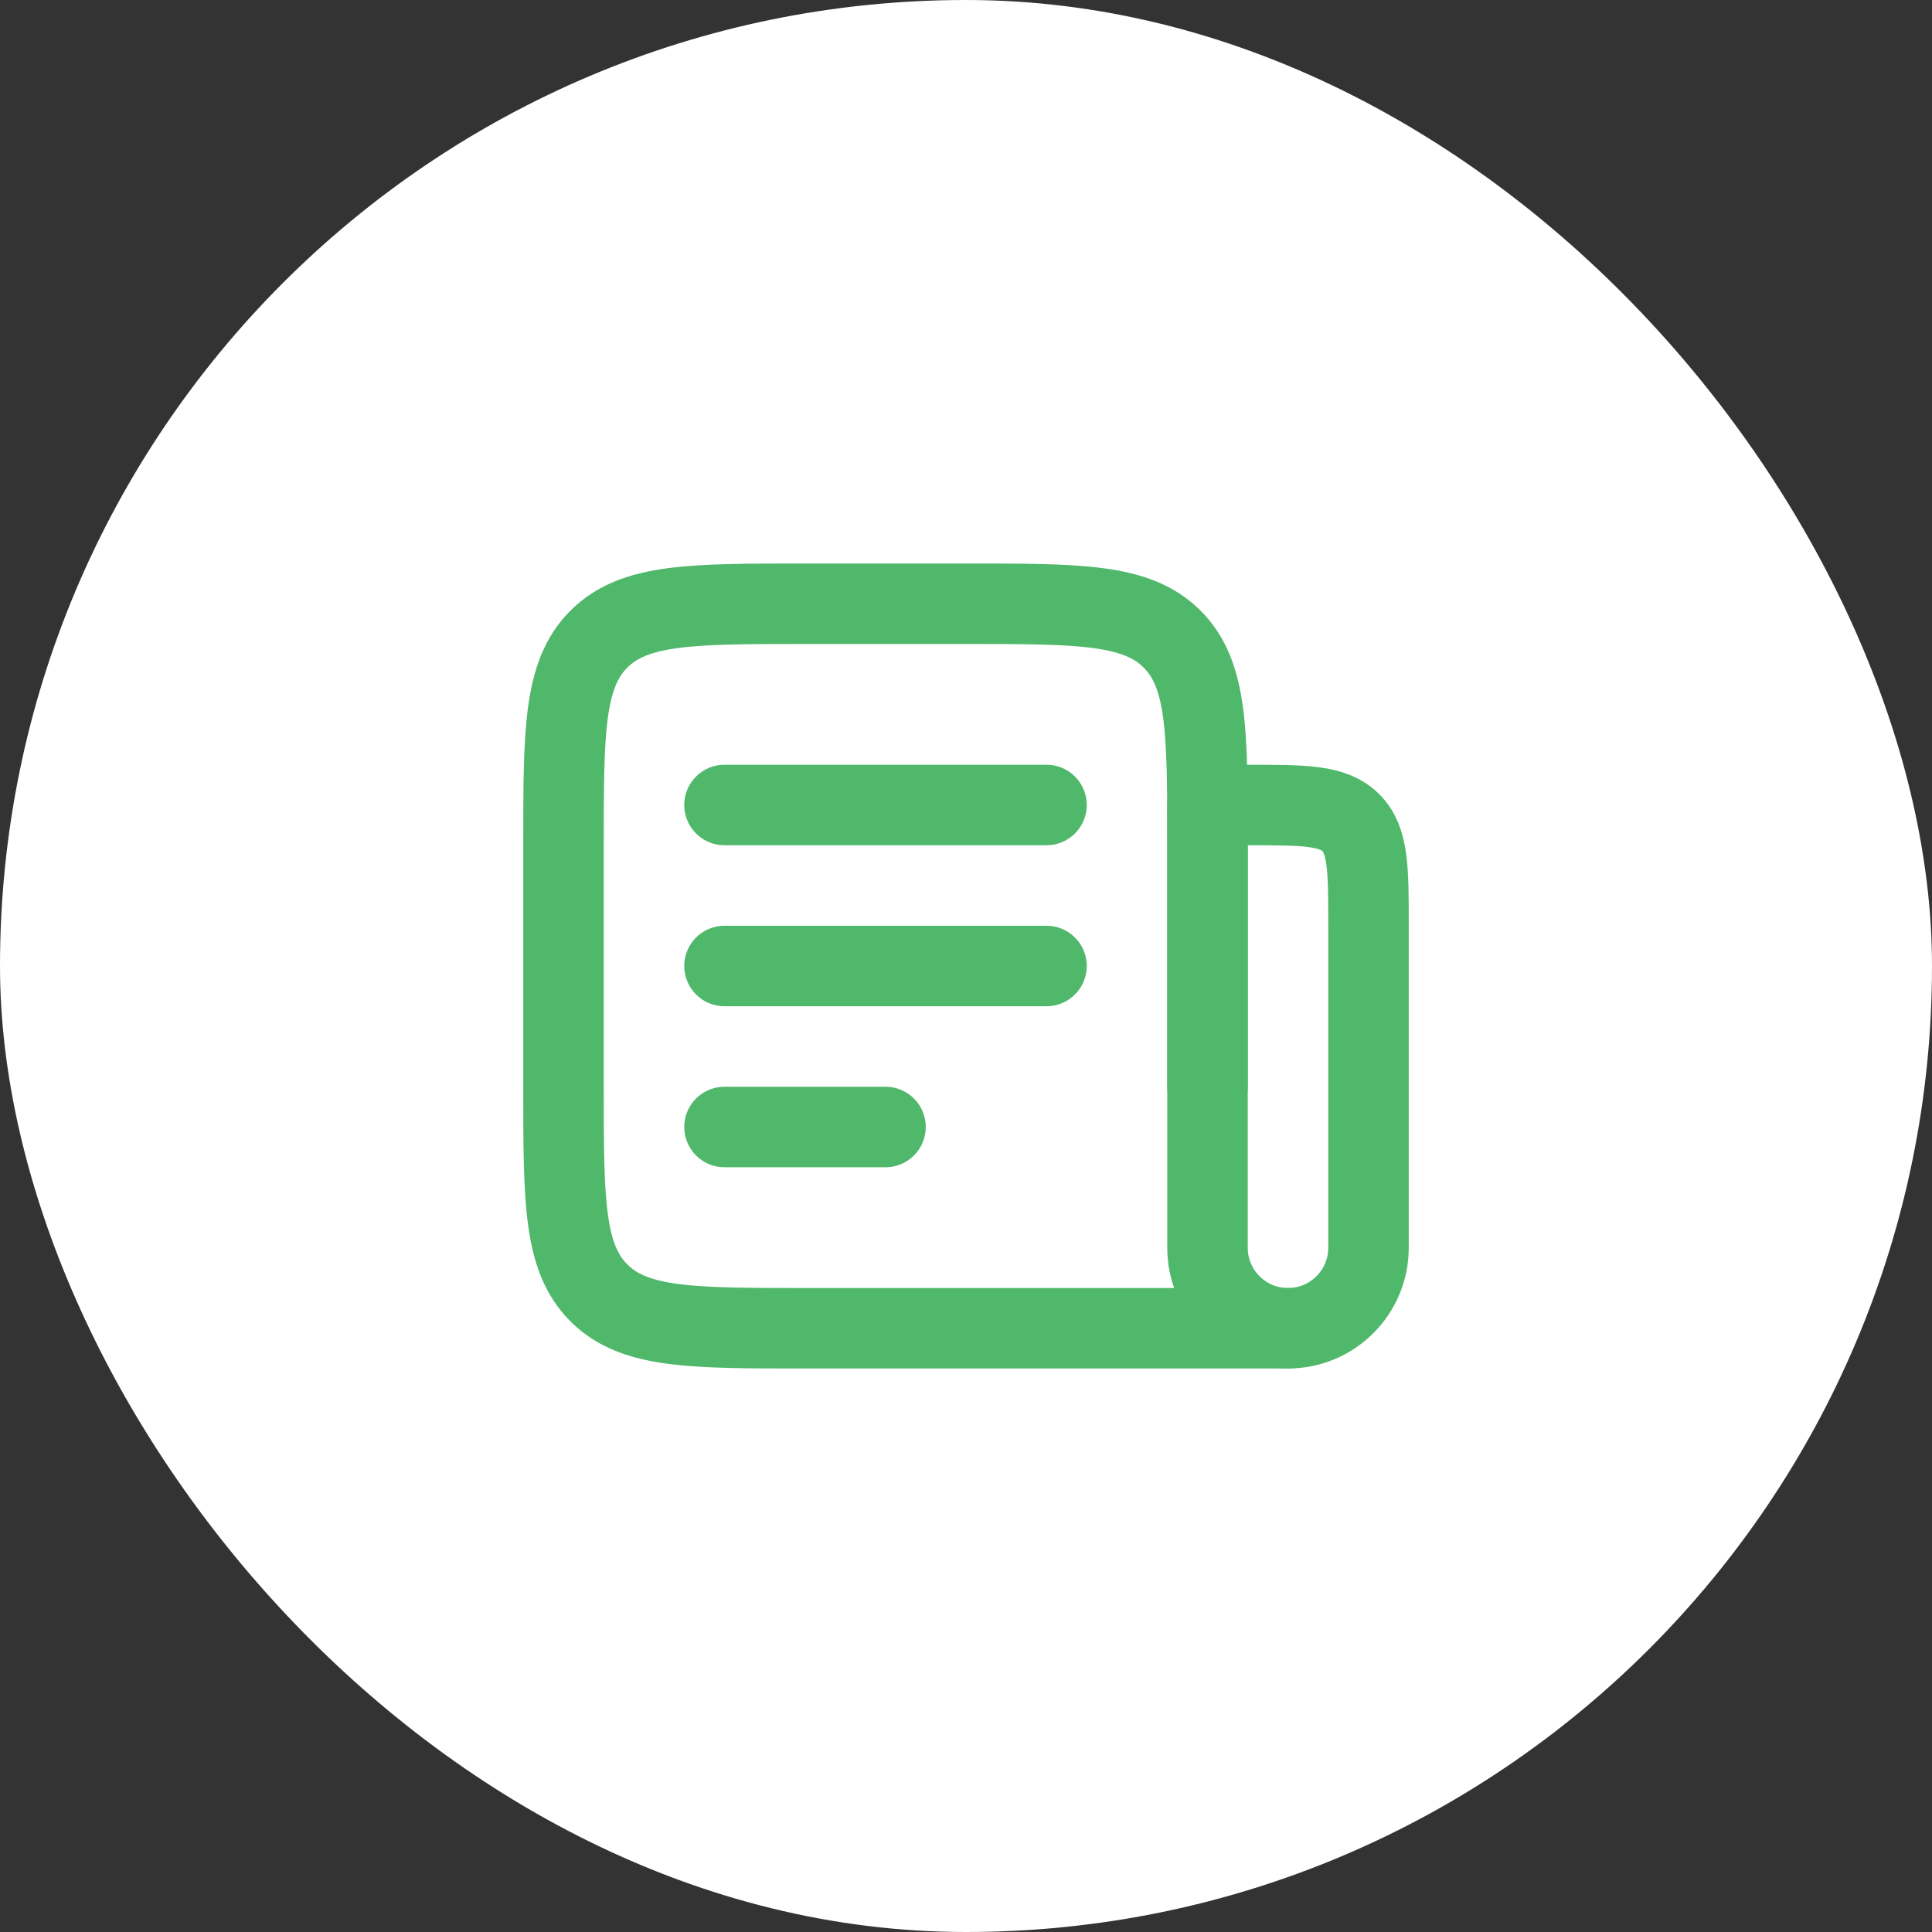
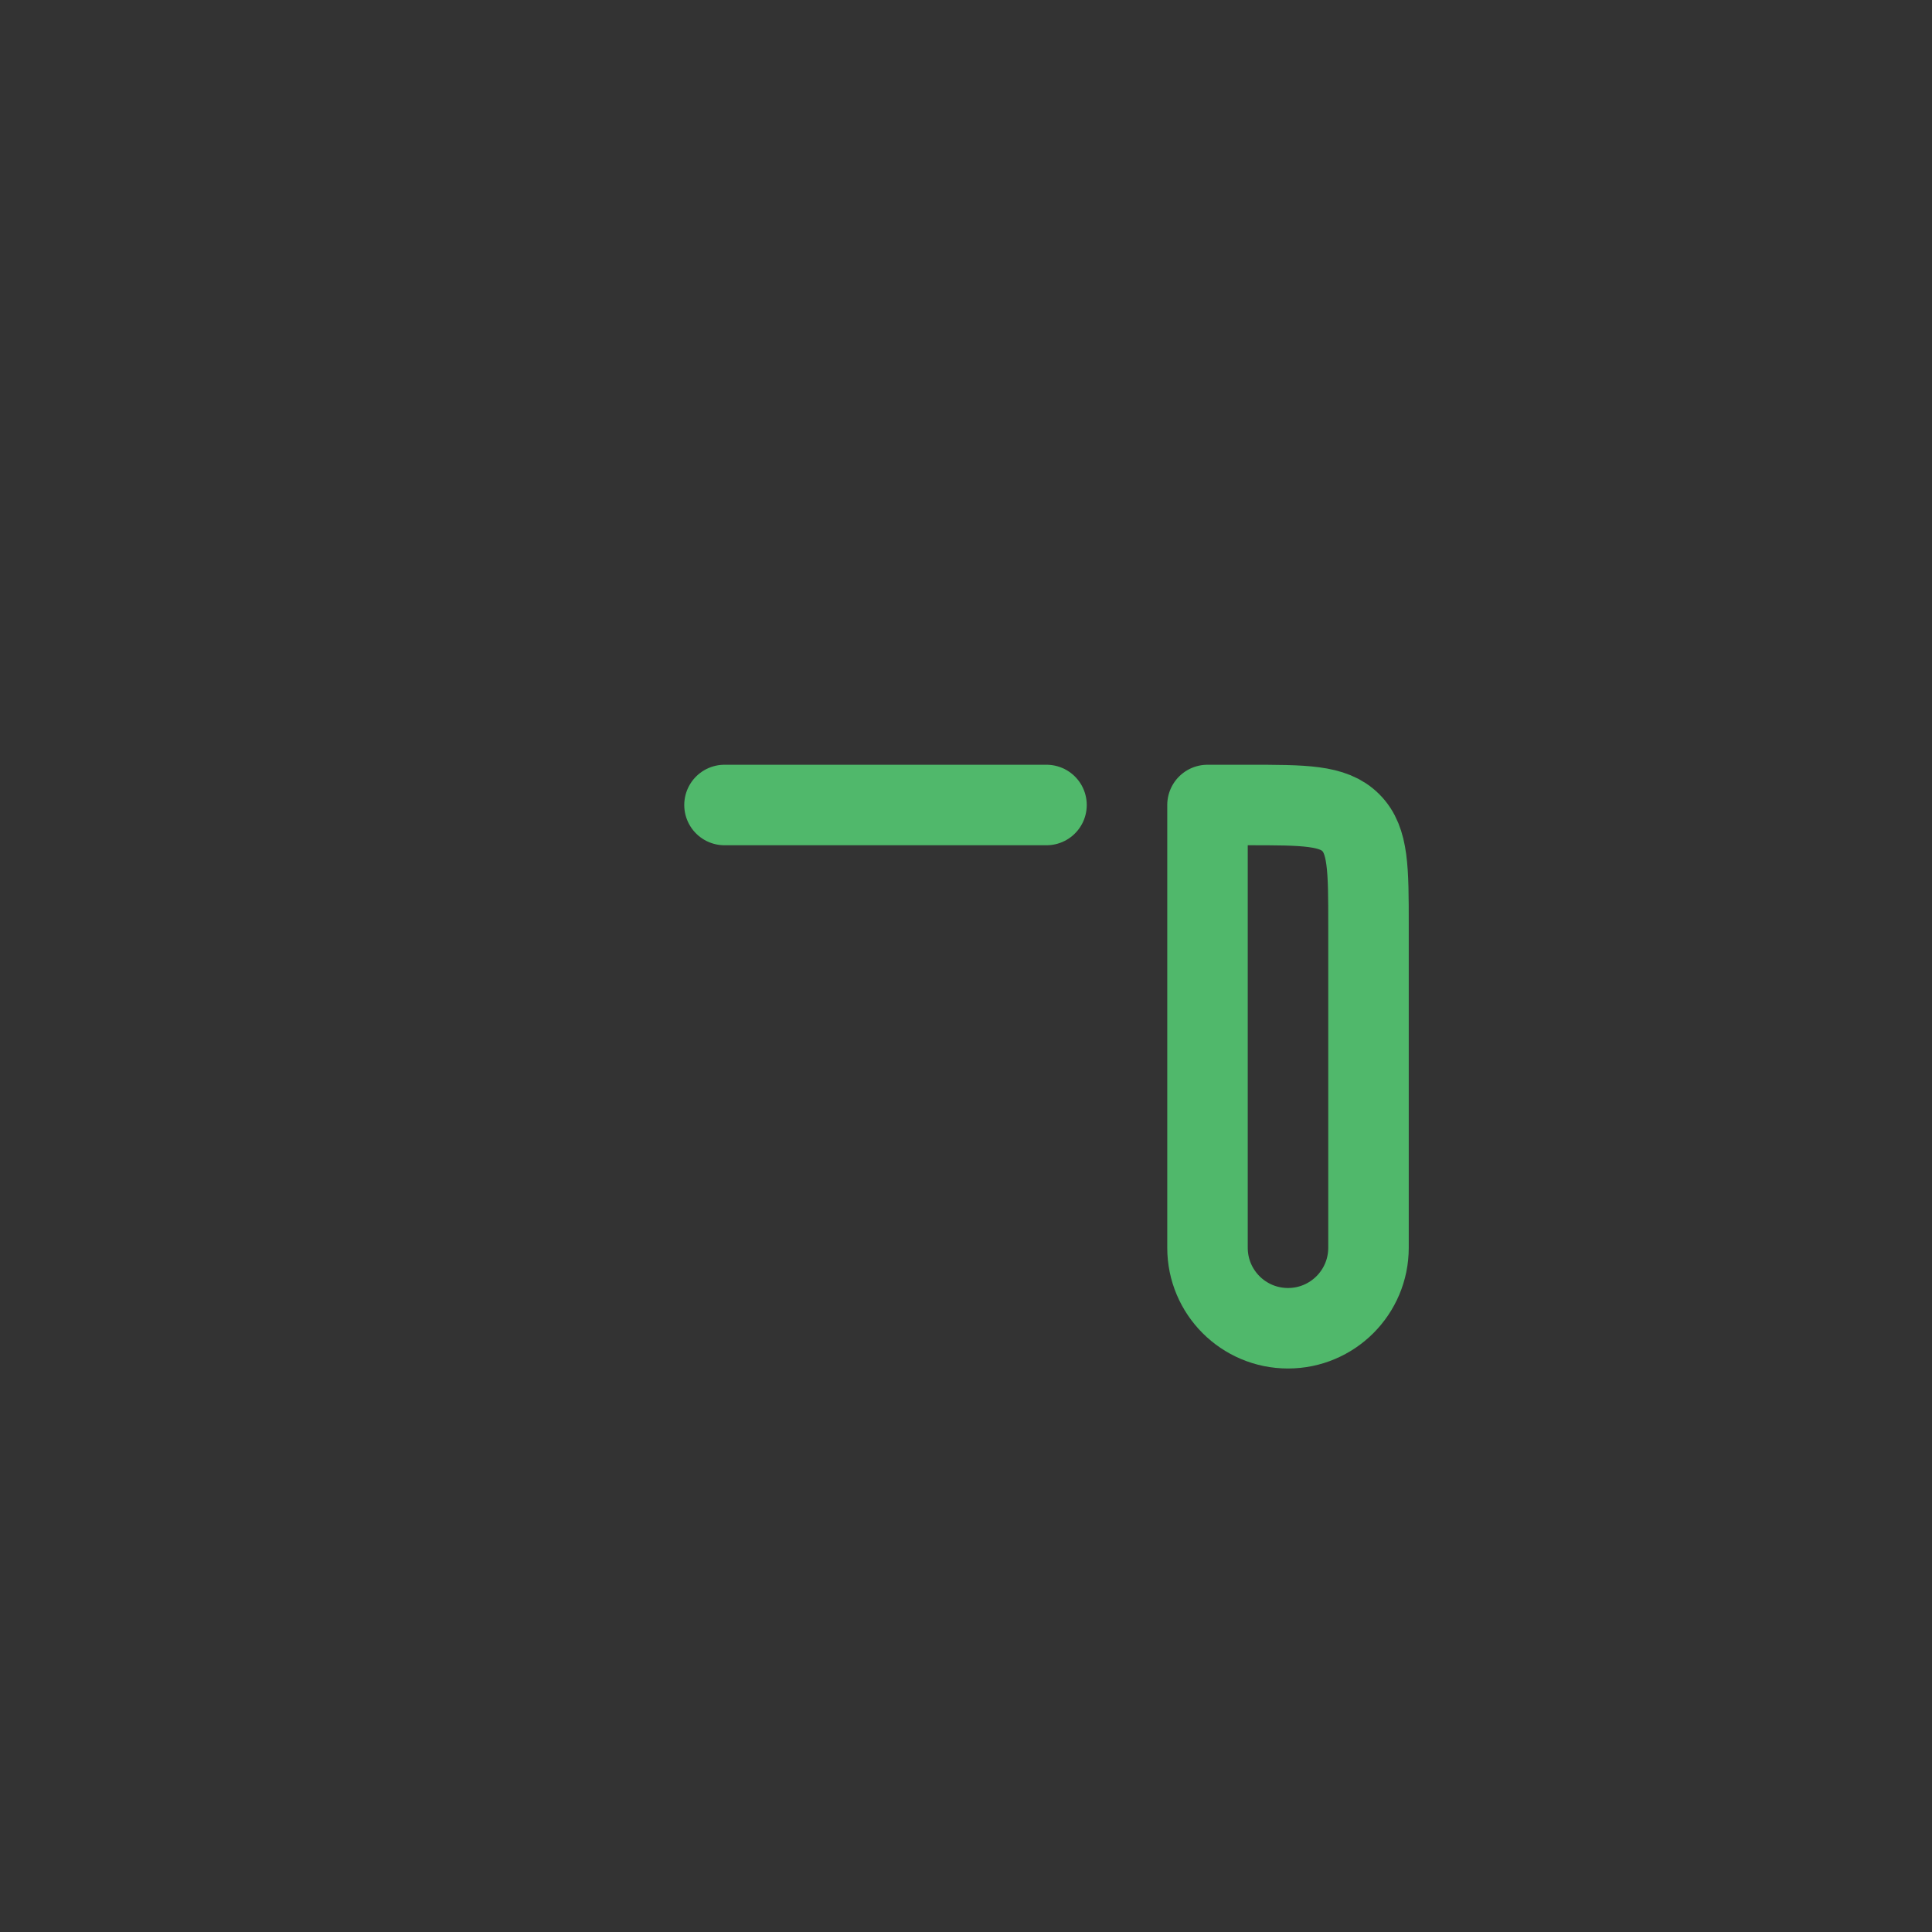
<svg xmlns="http://www.w3.org/2000/svg" width="48" height="48" viewBox="0 0 48 48" fill="none">
  <rect x="0" y="0" width="48" height="48" fill="#333333" stroke="none" />
-   <rect width="48" height="48" rx="24" fill="white" />
-   <path d="M30 27V21C30 18.172 30 16.757 29.121 15.879C28.243 15 26.828 15 24 15H20C17.172 15 15.757 15 14.879 15.879C14 16.757 14 18.172 14 21V27C14 29.828 14 31.243 14.879 32.121C15.757 33 17.172 33 20 33H32" stroke="#50B86B" stroke-width="2" stroke-linecap="round" stroke-linejoin="round" />
  <path d="M18 20H26" stroke="#50B86B" stroke-width="2" stroke-linecap="round" stroke-linejoin="round" />
-   <path d="M18 24H26" stroke="#50B86B" stroke-width="2" stroke-linecap="round" stroke-linejoin="round" />
-   <path d="M18 28H22" stroke="#50B86B" stroke-width="2" stroke-linecap="round" stroke-linejoin="round" />
-   <path d="M30 20H31C32.414 20 33.121 20 33.561 20.439C34 20.879 34 21.586 34 23V31C34 32.105 33.105 33 32 33C30.895 33 30 32.105 30 31V20Z" stroke="#50B86B" stroke-width="2" stroke-linecap="round" stroke-linejoin="round" />
+   <path d="M30 20H31C32.414 20 33.121 20 33.561 20.439C34 20.879 34 21.586 34 23V31C34 32.105 33.105 33 32 33C30.895 33 30 32.105 30 31Z" stroke="#50B86B" stroke-width="2" stroke-linecap="round" stroke-linejoin="round" />
</svg>